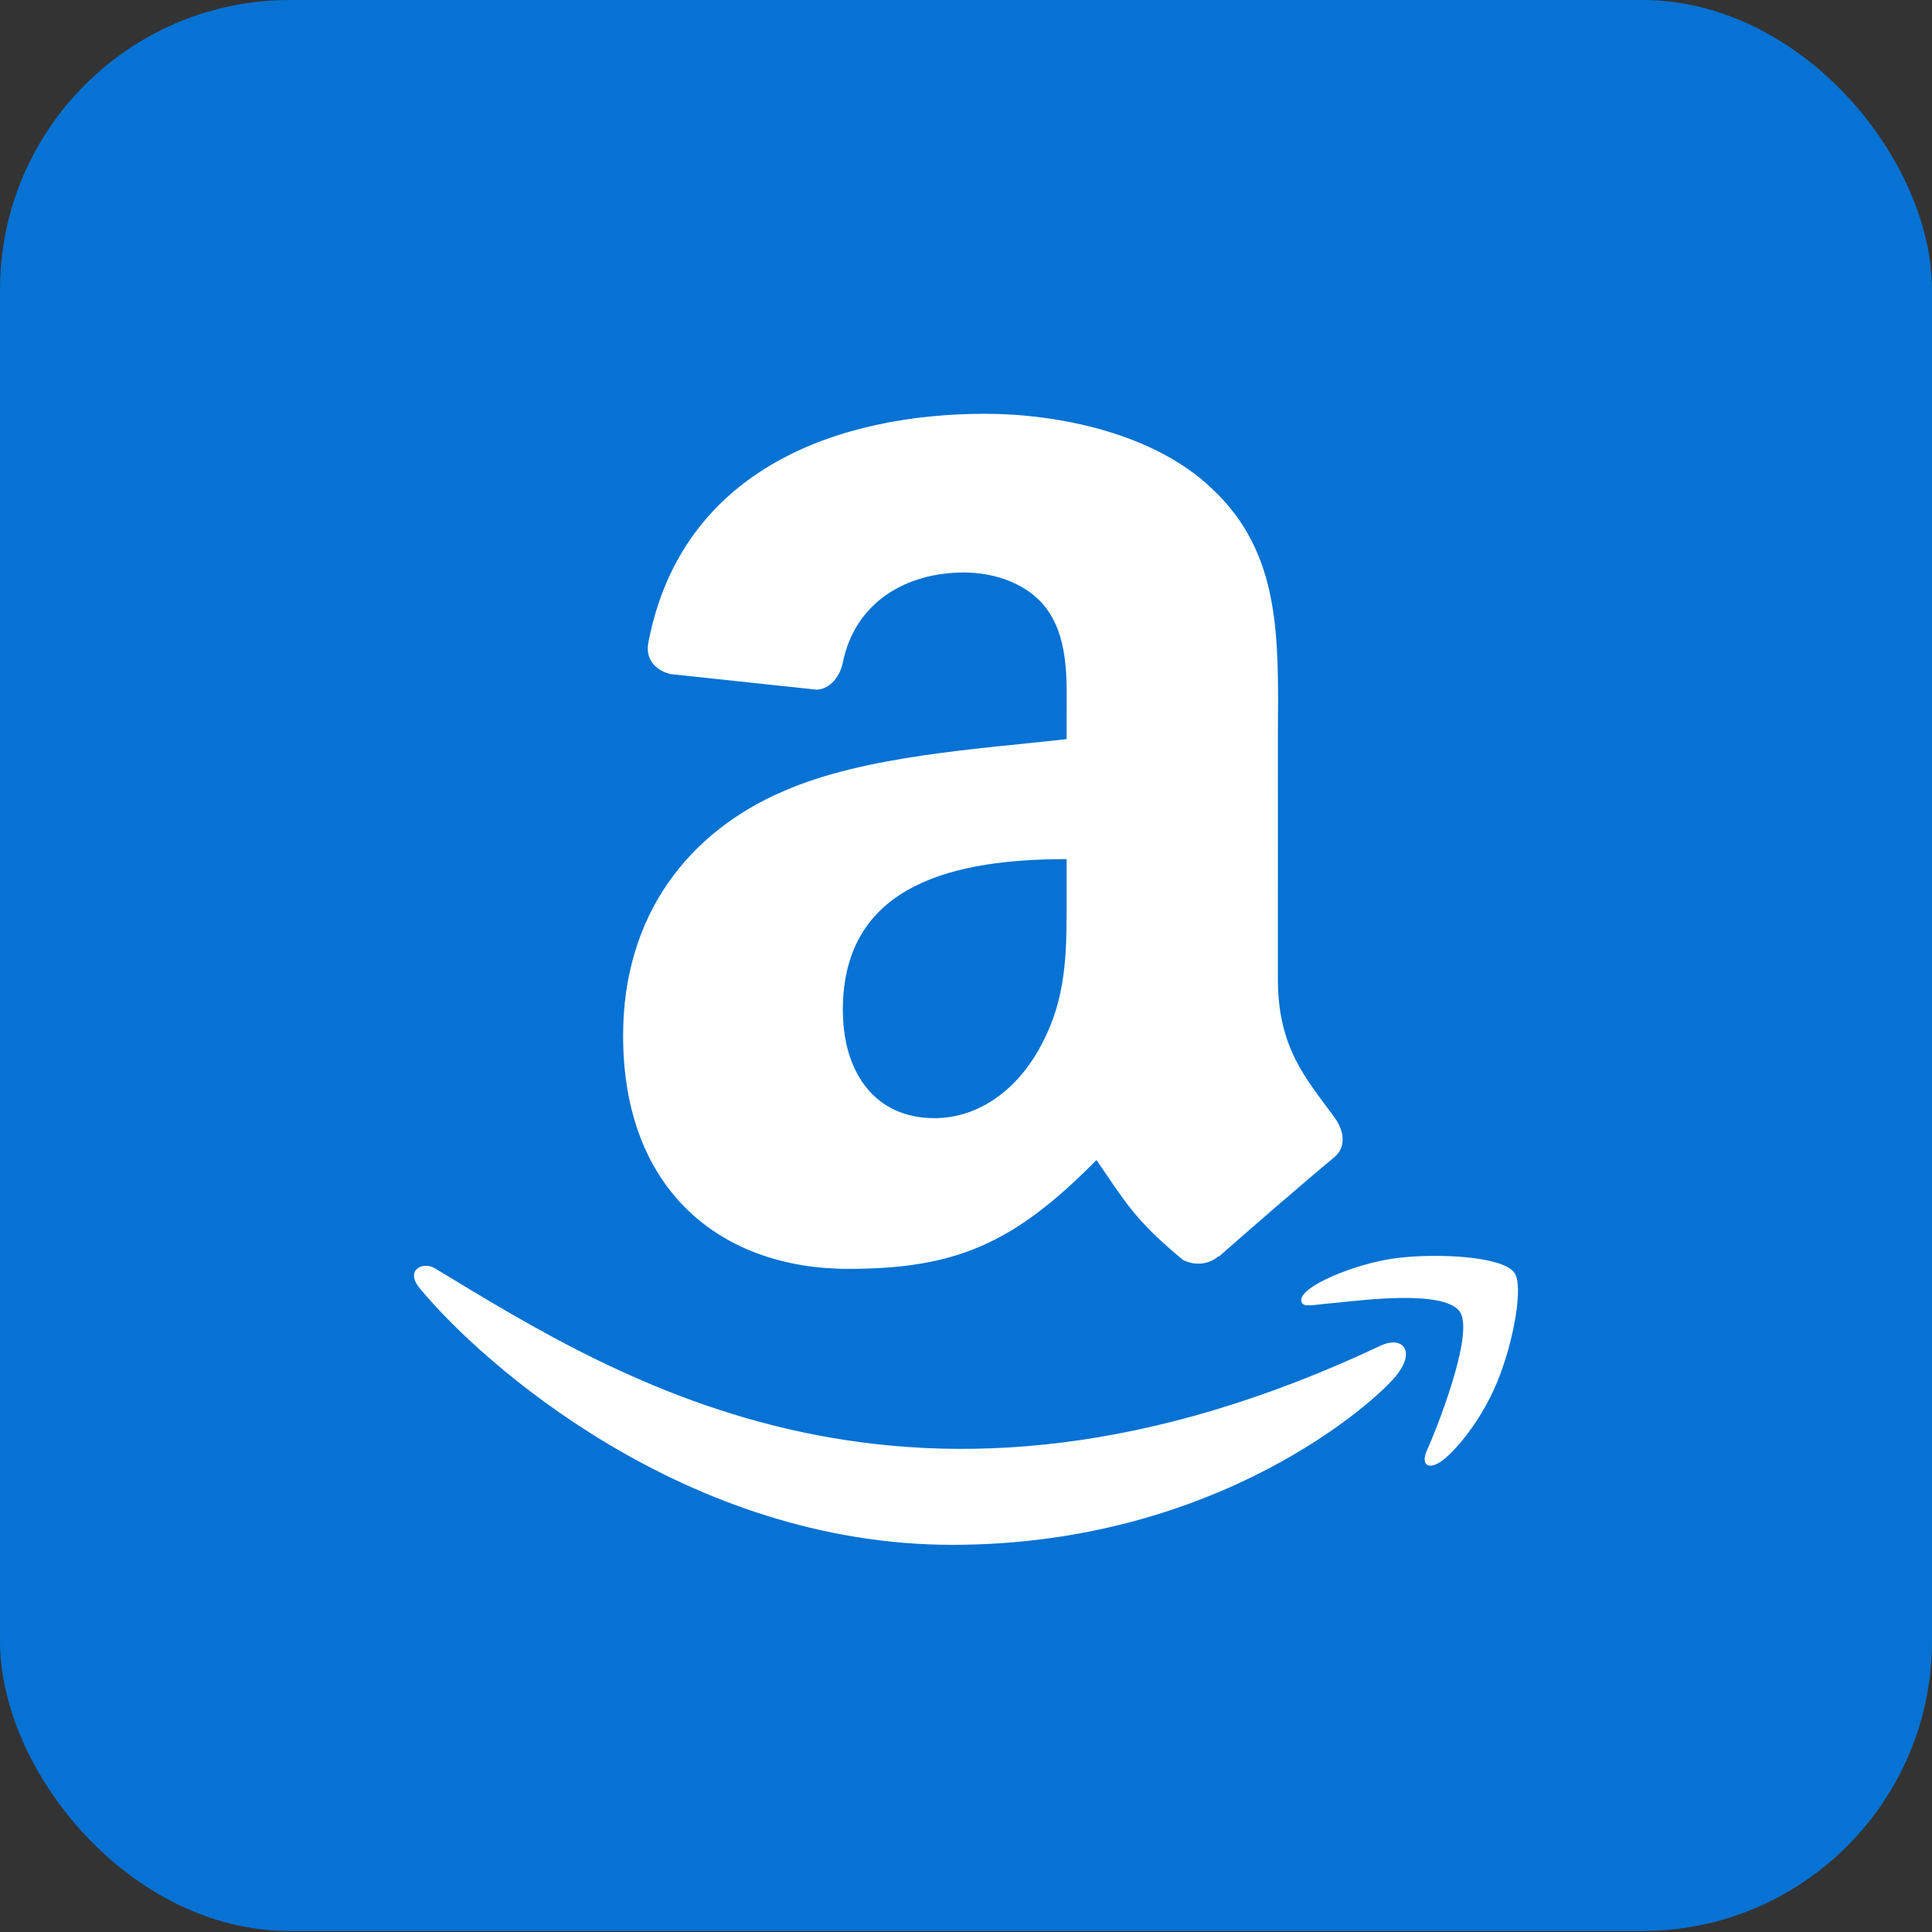
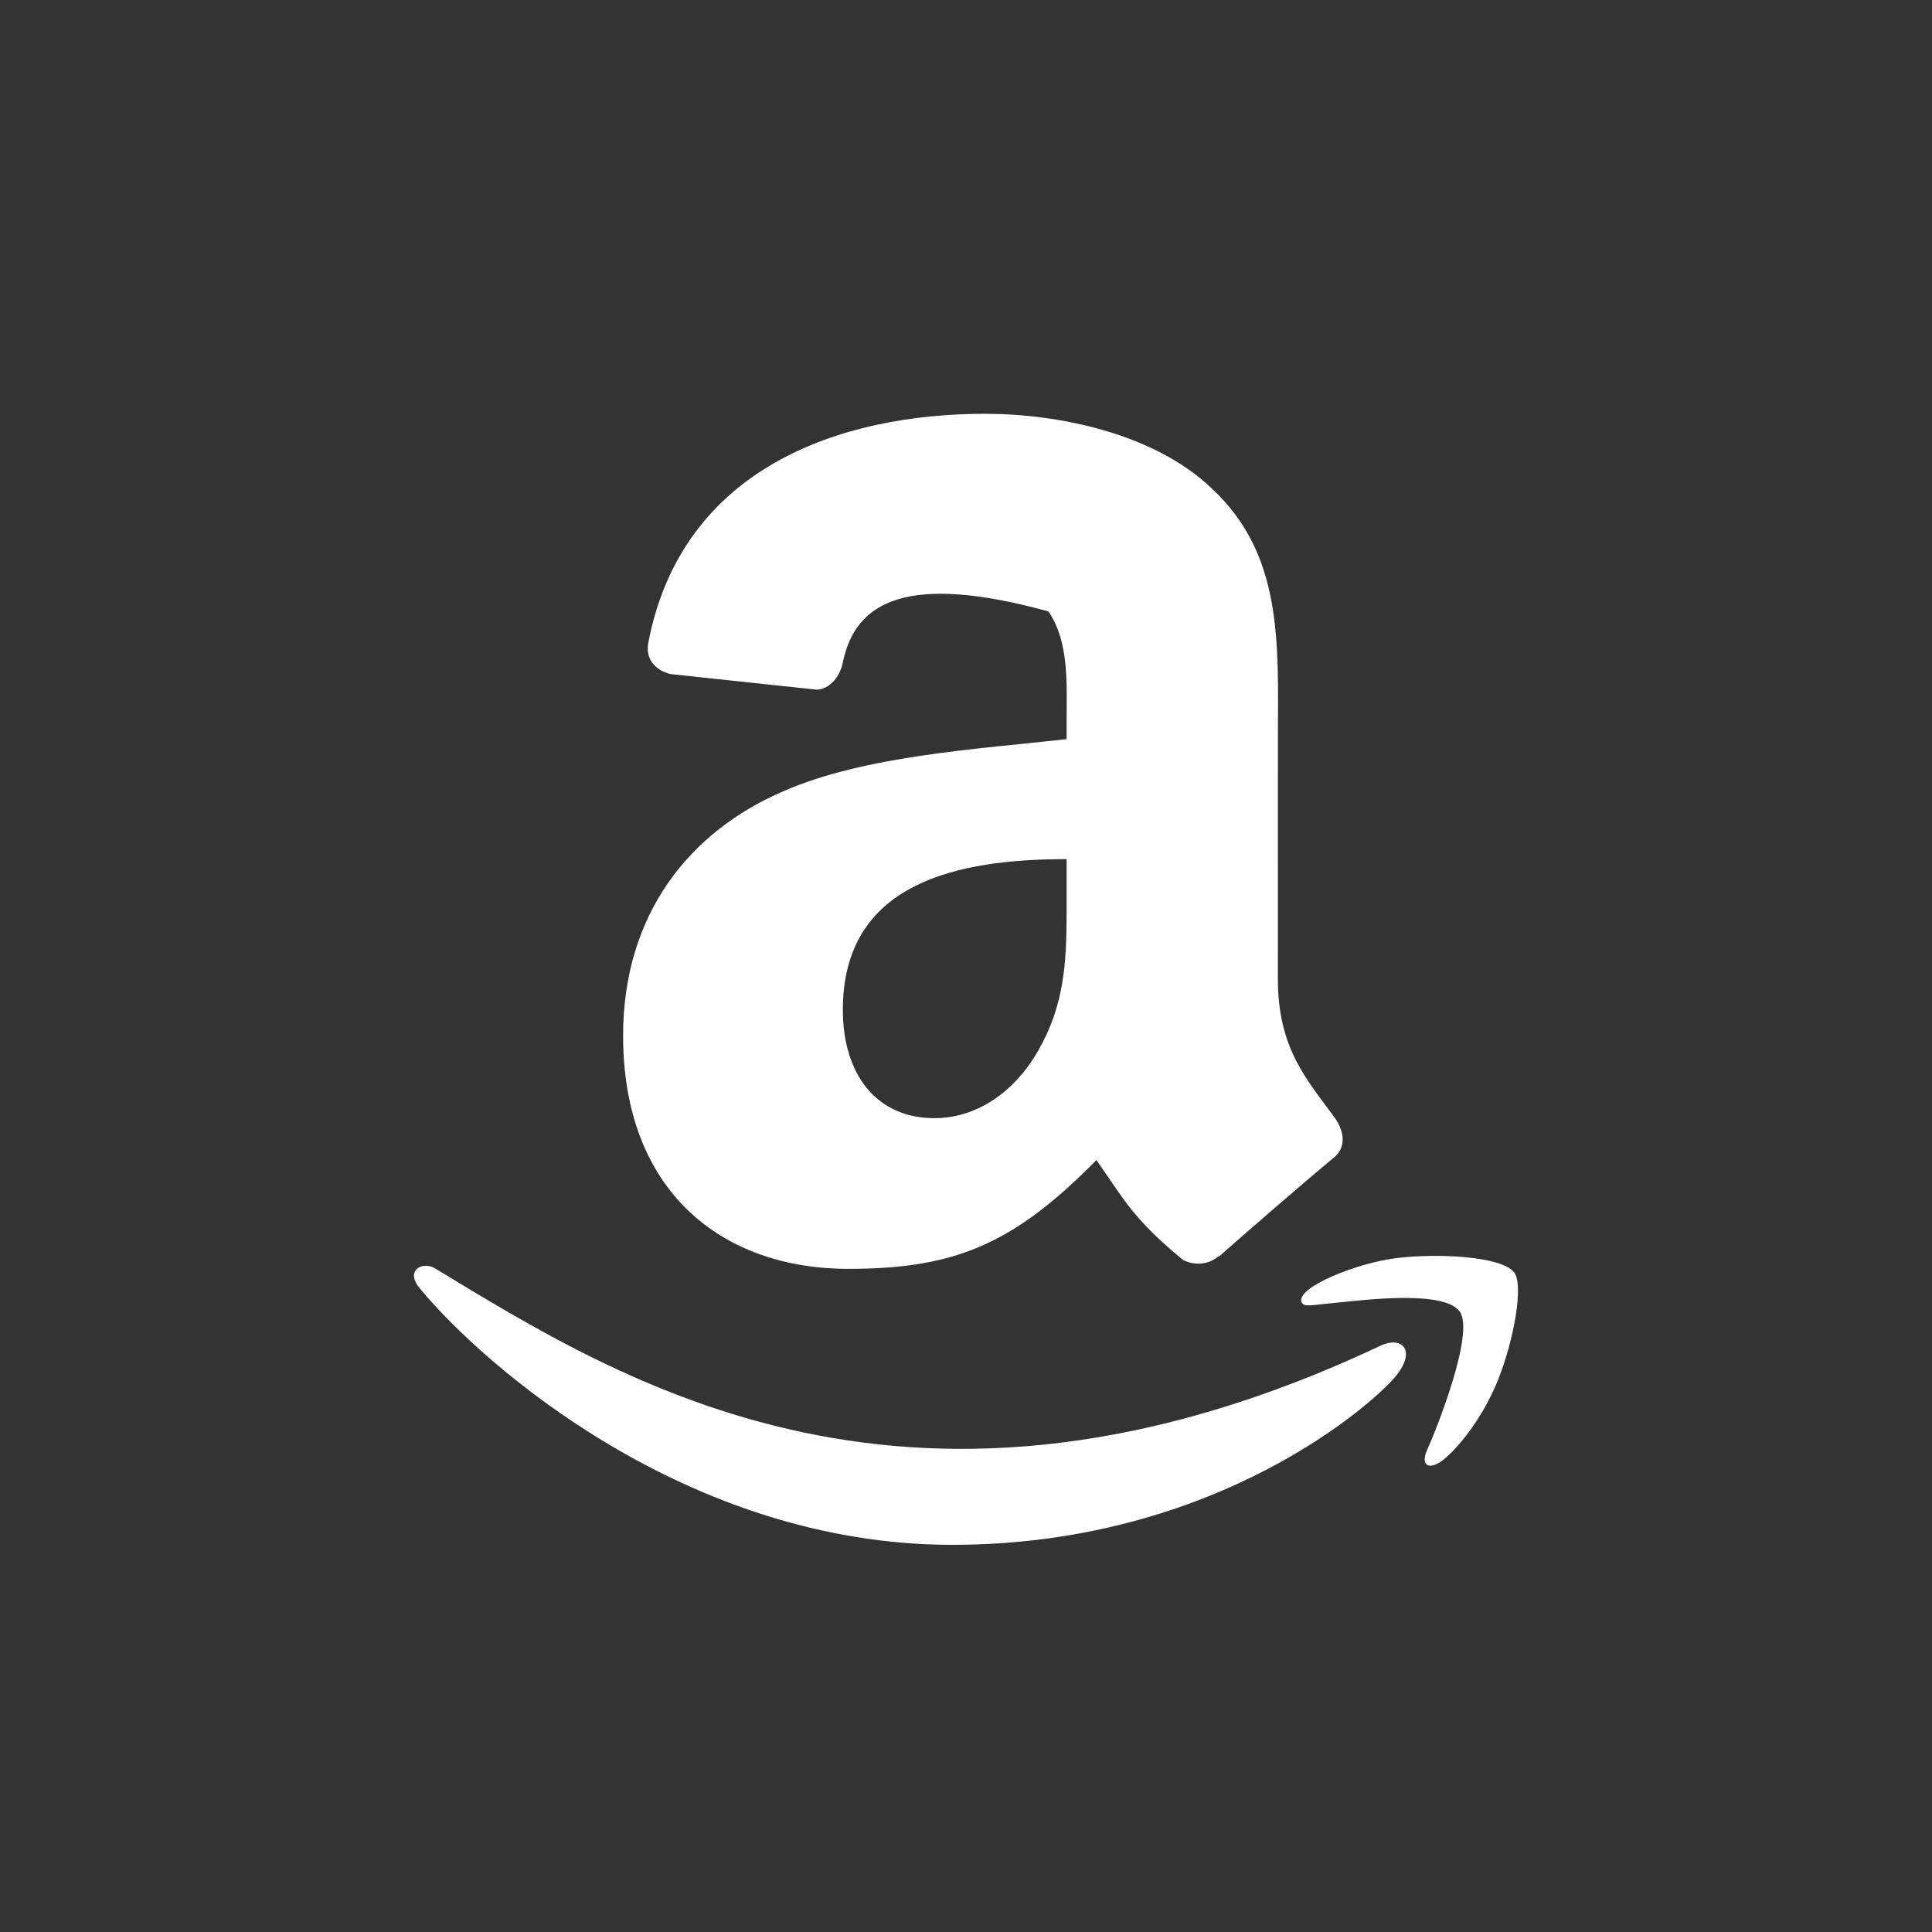
<svg xmlns="http://www.w3.org/2000/svg" width="50px" height="50px" viewBox="0 0 50 50" version="1.1">
  <rect x="0" y="0" width="50" height="50" fill="#333333" stroke="none" />
  <title>platform-icon-amazon</title>
  <g id="New-page" stroke="none" stroke-width="1" fill="none" fill-rule="evenodd">
    <g id="platform-icon-amazon" transform="translate(0, 0)">
-       <rect id="Rectangle-Copy-12" fill="#0672D3" x="0" y="0" width="50" height="49.975" rx="7.5" />
      <g id="Group-6-Copy-2" transform="translate(10.714, 10.709)" fill="#FFFFFF" fill-rule="nonzero">
        <path d="M25.061,24.096 C12.908,29.846 5.366,25.035 0.538,22.113 C0.24,21.929 -0.268,22.156 0.172,22.659 C1.781,24.598 7.052,29.271 13.932,29.271 C20.818,29.271 24.914,25.536 25.426,24.885 C25.935,24.239 25.575,23.882 25.061,24.096 L25.061,24.096 Z M28.474,22.222 C28.148,21.8 26.49,21.721 25.446,21.848 C24.401,21.972 22.832,22.607 22.969,22.988 C23.039,23.131 23.182,23.067 23.9,23.003 C24.62,22.931 26.636,22.678 27.057,23.225 C27.479,23.774 26.413,26.394 26.219,26.817 C26.031,27.239 26.291,27.348 26.644,27.067 C26.992,26.785 27.623,26.057 28.046,25.026 C28.466,23.99 28.722,22.544 28.474,22.222 L28.474,22.222 Z" id="Shape" />
-         <path d="M14.775,0 C16.67,0 19.147,0.501 20.642,1.928 C22.47,3.624 22.368,5.868 22.358,8.316 L22.357,14.624 C22.357,16.437 23.113,17.233 23.825,18.213 C24.077,18.562 24.132,18.981 23.815,19.242 C23.02,19.901 21.607,21.127 20.829,21.813 L20.818,21.802 C20.56,22.031 20.188,22.047 19.898,21.895 C18.605,20.827 18.374,20.332 17.662,19.313 C15.526,21.481 14.013,22.129 11.241,22.129 C7.965,22.129 5.412,20.119 5.412,16.094 C5.412,12.952 7.127,10.811 9.565,9.766 C11.68,8.84 14.633,8.676 16.89,8.42 L16.89,7.919 C16.89,6.999 16.961,5.909 16.419,5.114 C15.942,4.401 15.032,4.107 14.233,4.107 C12.748,4.107 11.422,4.864 11.099,6.432 C11.033,6.781 10.776,7.124 10.425,7.14 L6.645,6.737 C6.327,6.666 5.976,6.411 6.064,5.926 C6.935,1.373 11.071,0 14.775,0 Z M16.89,11.525 C14.074,11.525 11.099,12.124 11.099,15.424 C11.099,17.096 11.97,18.229 13.466,18.229 C14.561,18.229 15.542,17.559 16.161,16.47 C16.826,15.309 16.886,14.209 16.89,12.954 Z" id="Combined-Shape" />
+         <path d="M14.775,0 C16.67,0 19.147,0.501 20.642,1.928 C22.47,3.624 22.368,5.868 22.358,8.316 L22.357,14.624 C22.357,16.437 23.113,17.233 23.825,18.213 C24.077,18.562 24.132,18.981 23.815,19.242 C23.02,19.901 21.607,21.127 20.829,21.813 L20.818,21.802 C20.56,22.031 20.188,22.047 19.898,21.895 C18.605,20.827 18.374,20.332 17.662,19.313 C15.526,21.481 14.013,22.129 11.241,22.129 C7.965,22.129 5.412,20.119 5.412,16.094 C5.412,12.952 7.127,10.811 9.565,9.766 C11.68,8.84 14.633,8.676 16.89,8.42 L16.89,7.919 C16.89,6.999 16.961,5.909 16.419,5.114 C12.748,4.107 11.422,4.864 11.099,6.432 C11.033,6.781 10.776,7.124 10.425,7.14 L6.645,6.737 C6.327,6.666 5.976,6.411 6.064,5.926 C6.935,1.373 11.071,0 14.775,0 Z M16.89,11.525 C14.074,11.525 11.099,12.124 11.099,15.424 C11.099,17.096 11.97,18.229 13.466,18.229 C14.561,18.229 15.542,17.559 16.161,16.47 C16.826,15.309 16.886,14.209 16.89,12.954 Z" id="Combined-Shape" />
      </g>
    </g>
  </g>
</svg>